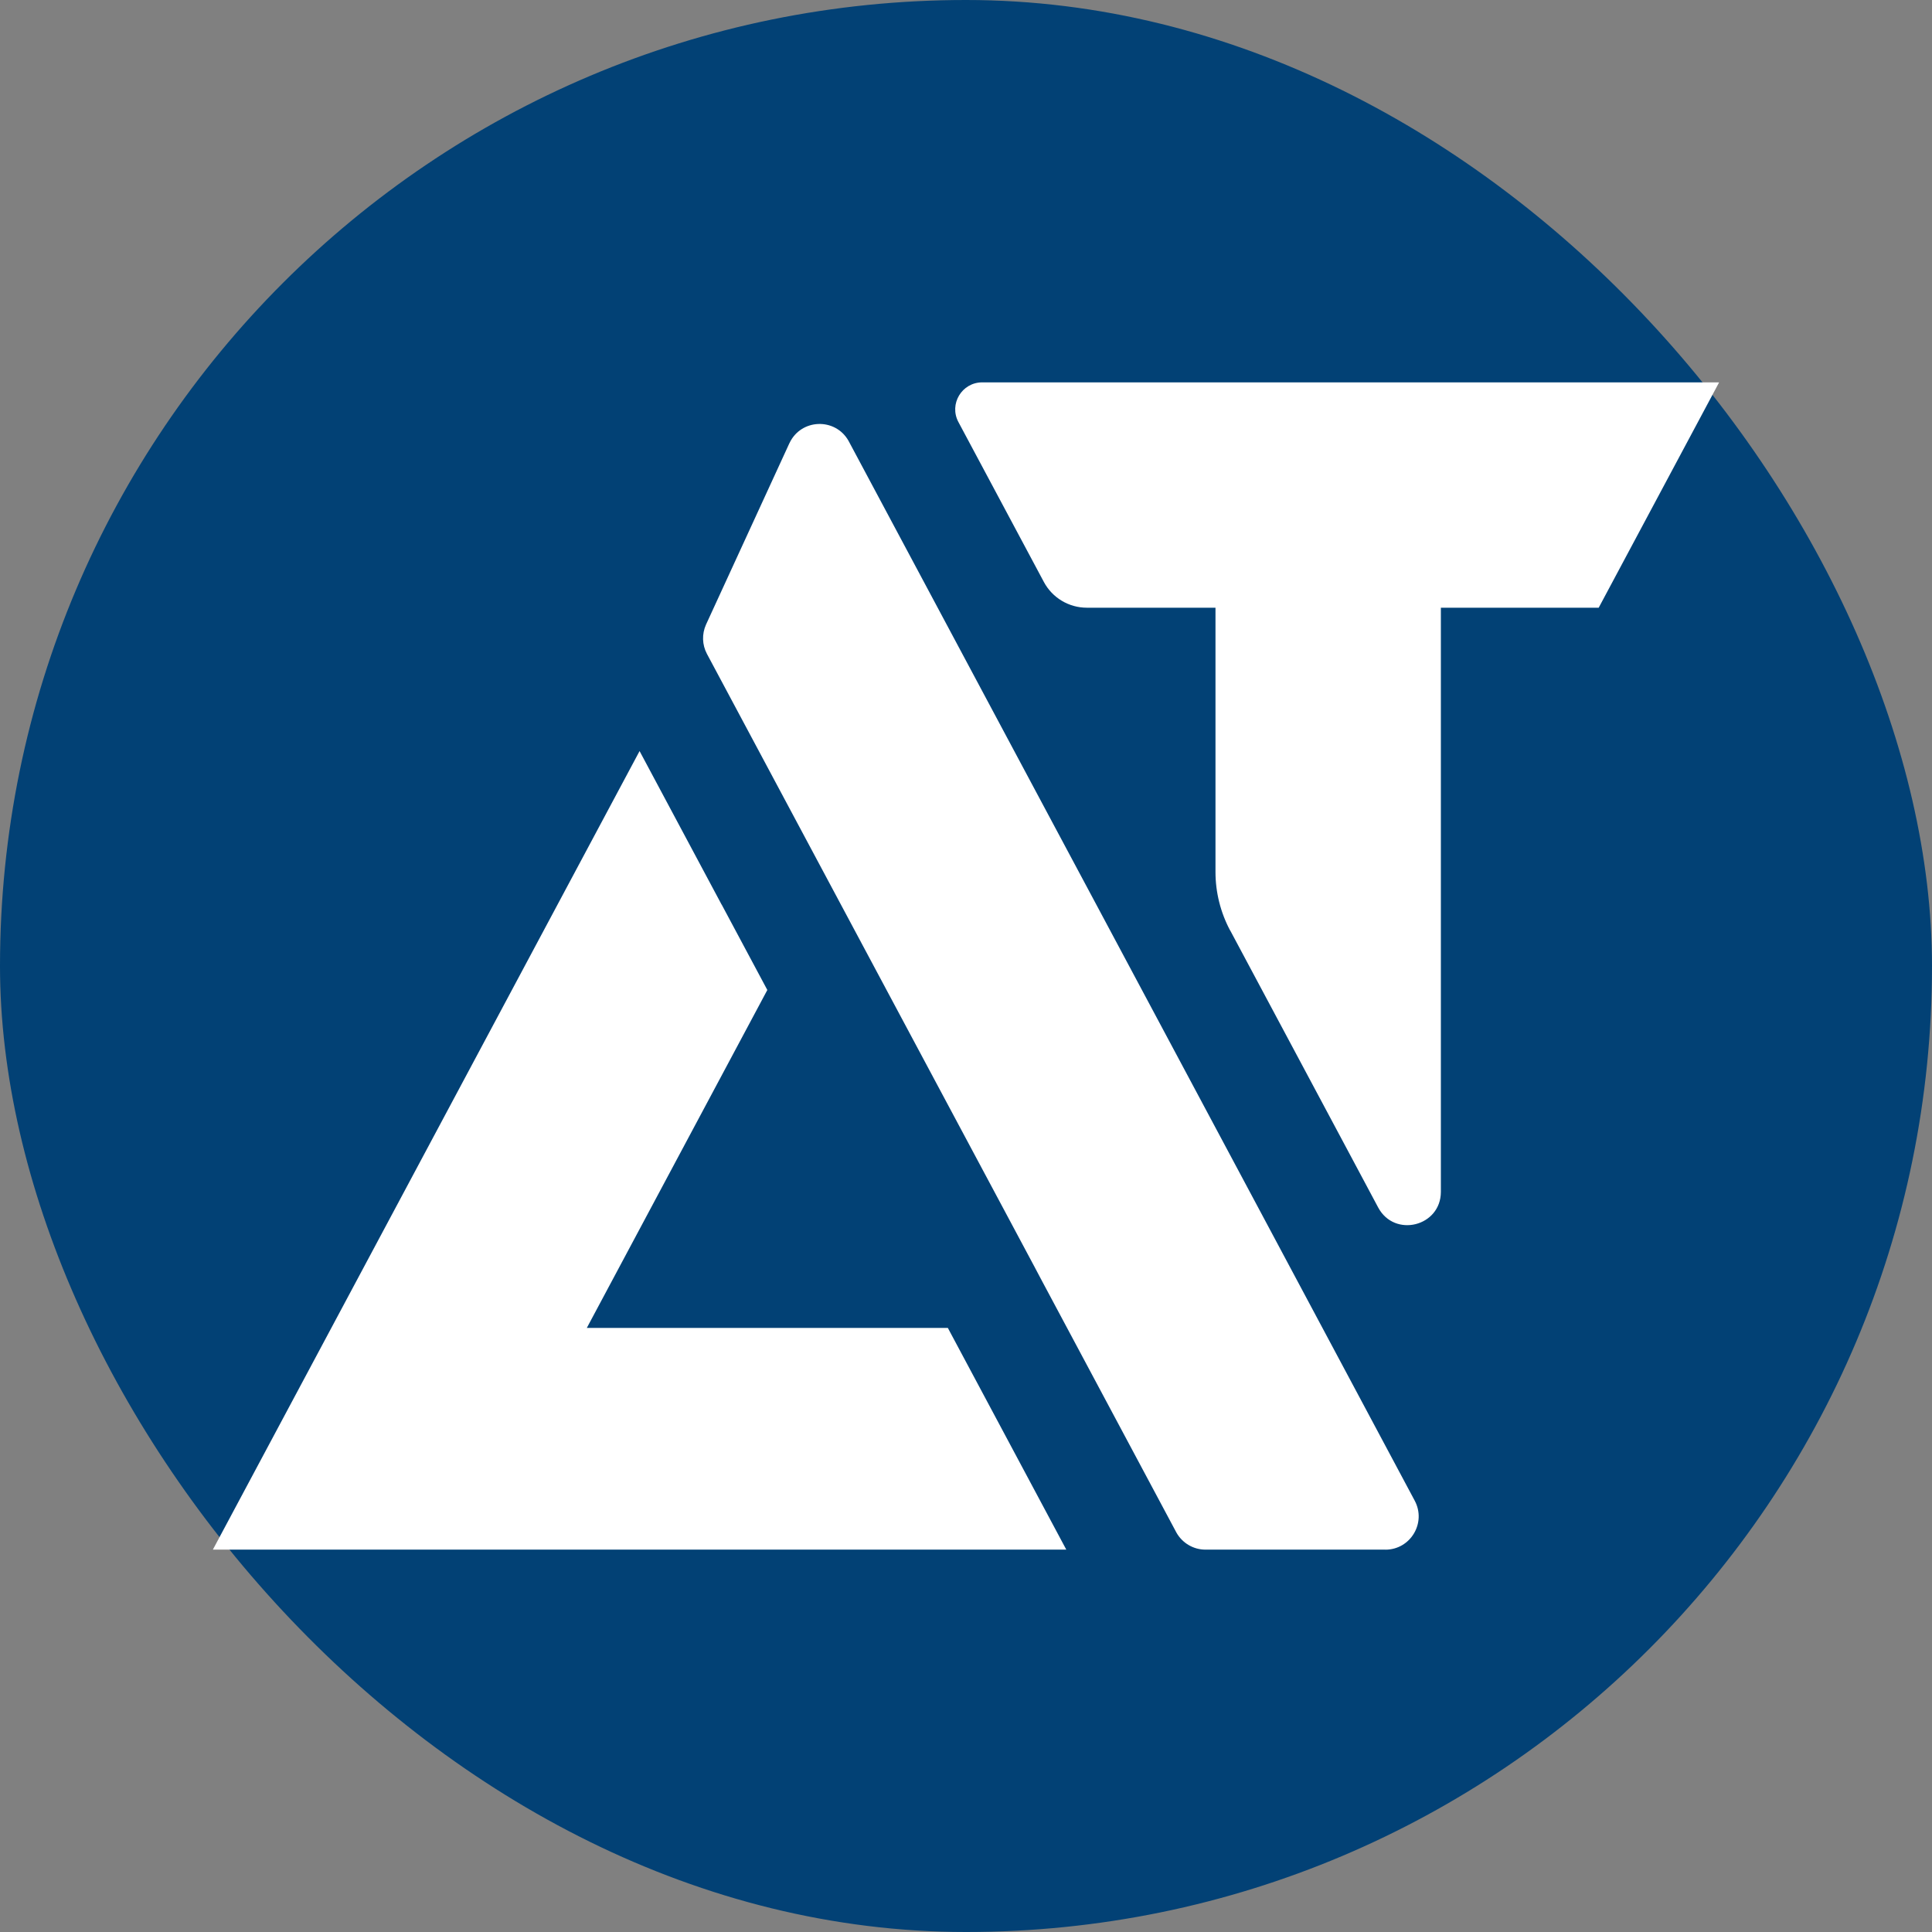
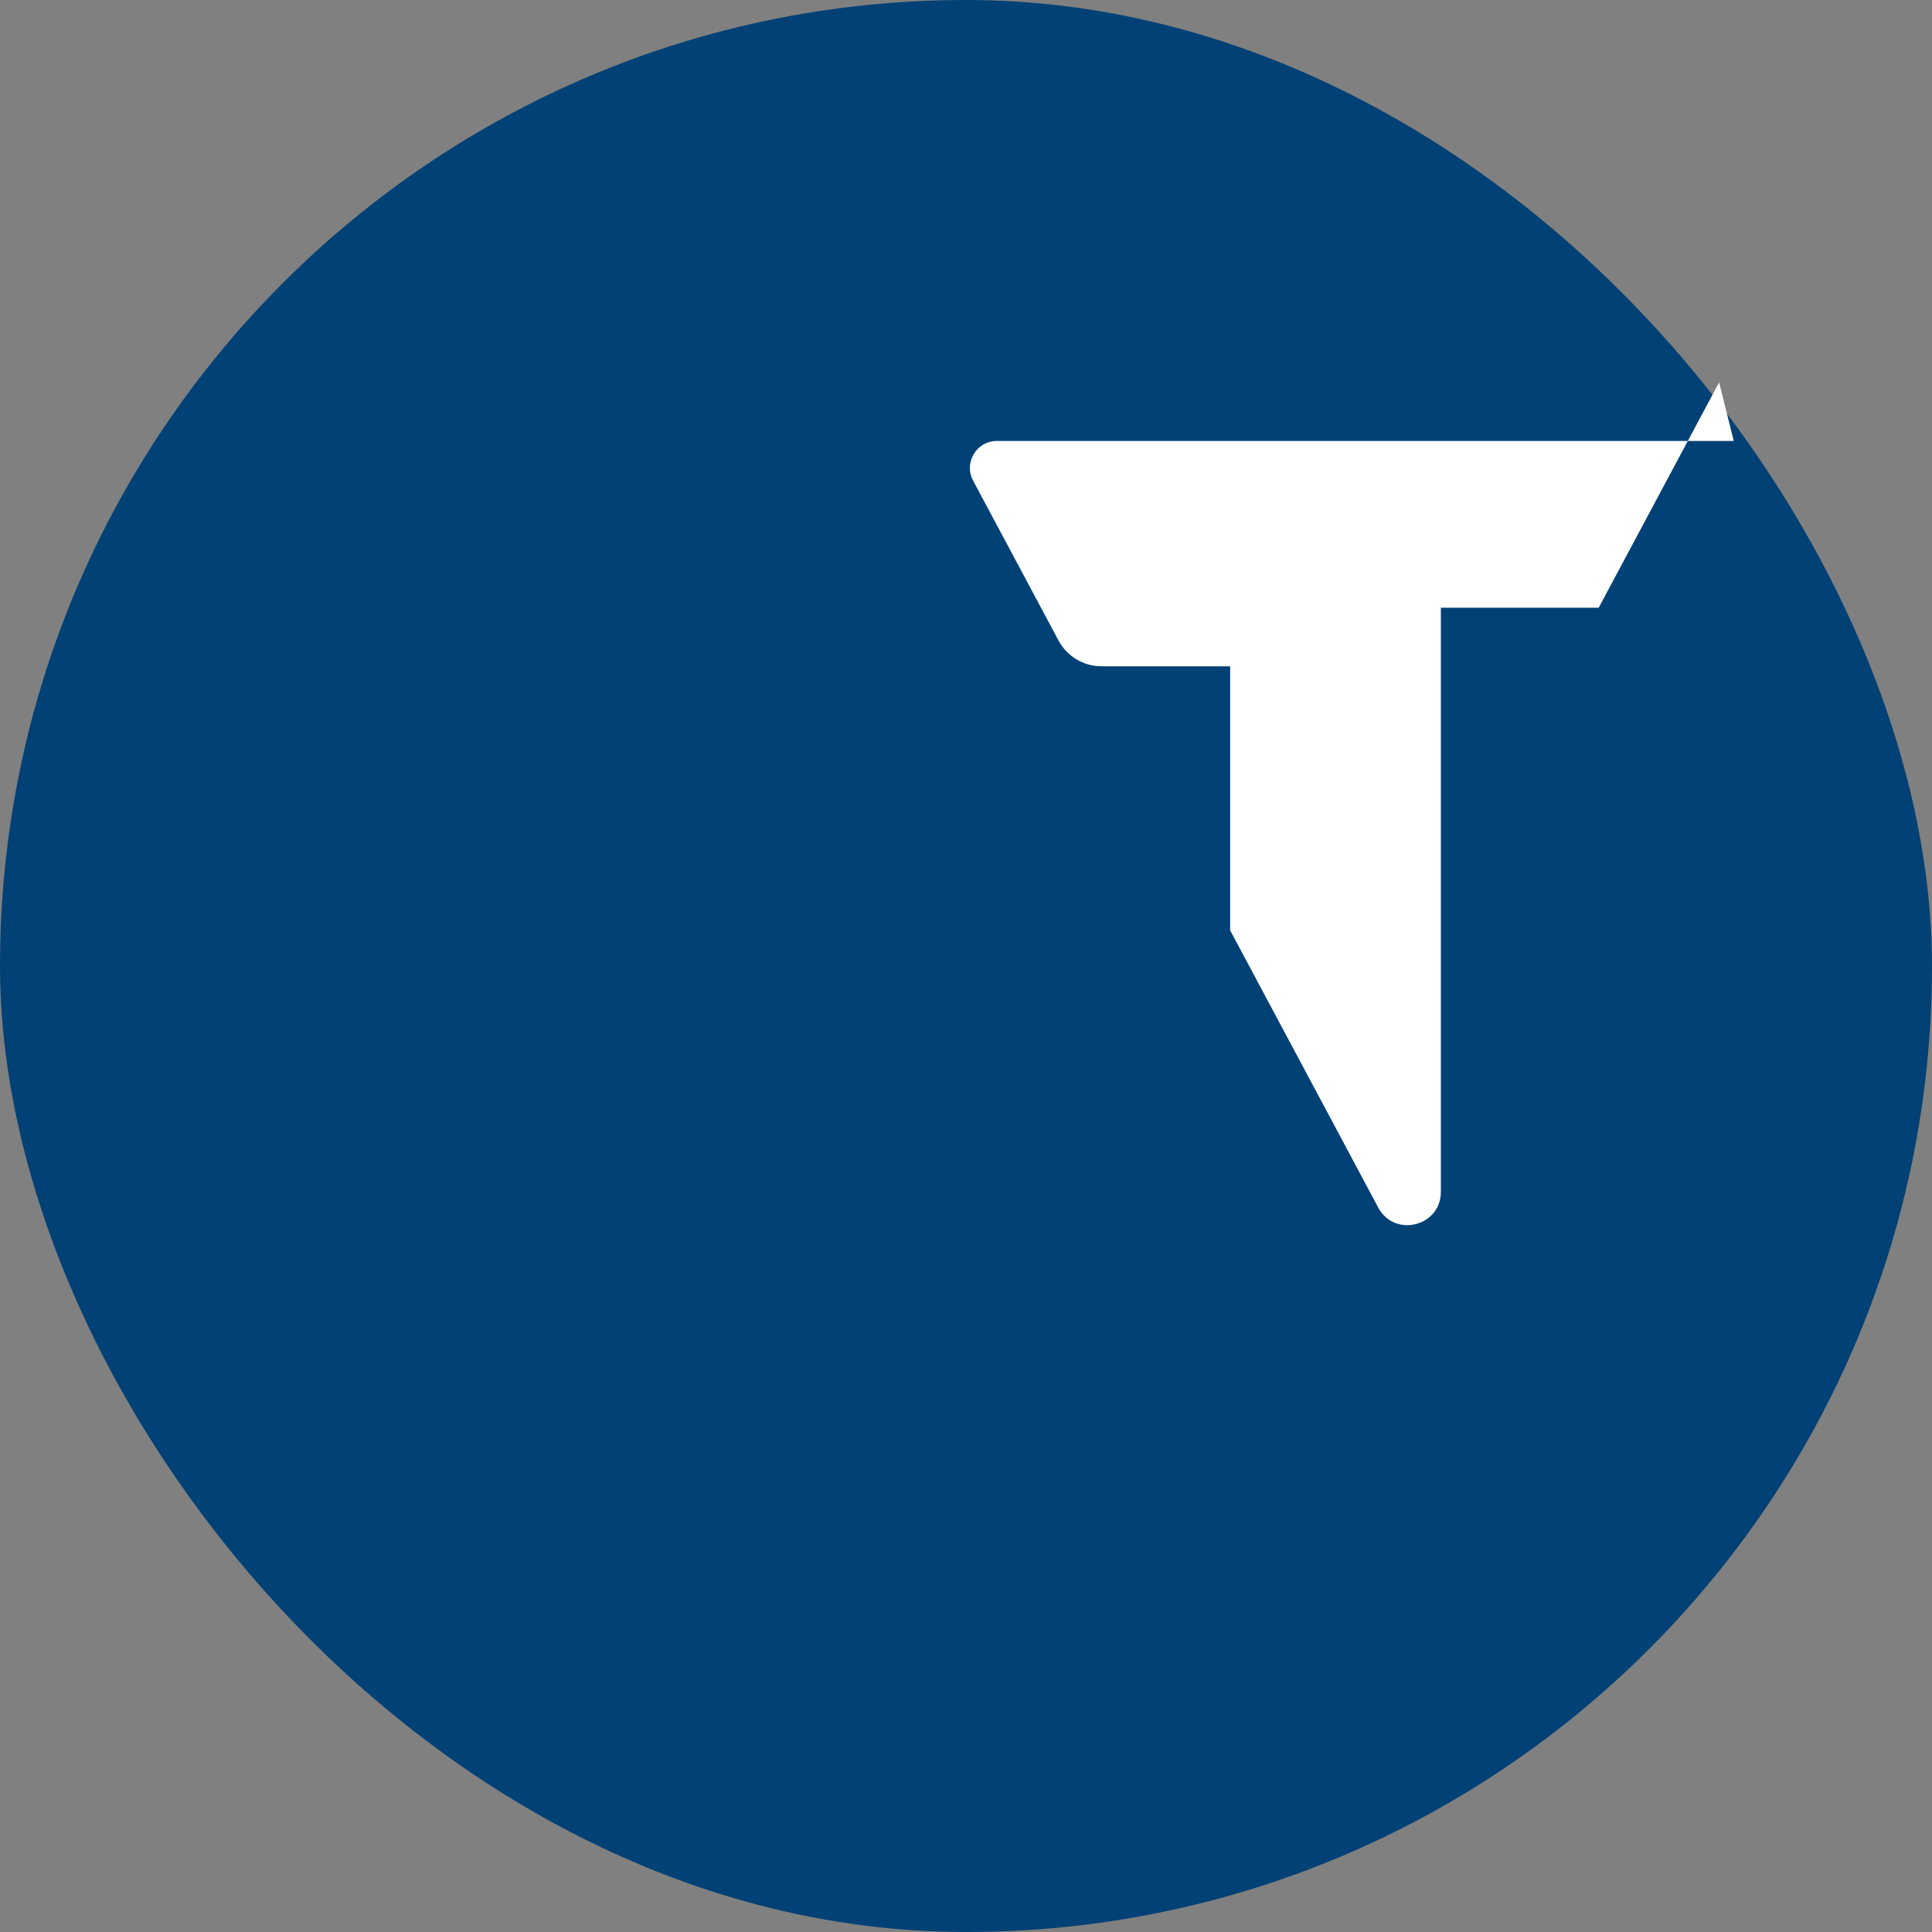
<svg xmlns="http://www.w3.org/2000/svg" id="Warstwa_1" data-name="Warstwa 1" viewBox="0 0 497.7 497.7">
  <rect x="0" y="0" width="497.7" height="497.7" fill="#808080" stroke="none" />
  <defs>
    <style>
      .cls-1 {
        fill: #fff;
      }

      .cls-2 {
        fill: #024175;
      }
    </style>
  </defs>
  <rect class="cls-2" x="0" y="0" width="497.7" height="497.7" rx="248.85" ry="248.85" />
  <g>
-     <path class="cls-1" d="M356.89,399.2h-46.35c-3.13,0-6-1.71-7.51-4.44l-34.65-64.86-1.68-3.17-.04-.08-8.11-15.18-41-76.71-35.45-66.34c-1.23-2.33-1.31-5.09-.23-7.51l21.47-46.7s.03-.07.05-.09c2.97-6.27,11.75-6.59,15.18-.59l51.4,96.21,11.91,22.28,42.02,78.65,40.54,75.91c3.06,5.72-1.08,12.63-7.56,12.63Z" />
-     <path class="cls-1" d="M442.86,98.5l-31.02,58.05h-40.66v150.47c0,8.93-11.94,11.92-16.15,4.04h0s-7.59-14.22-7.59-14.22l-30.52-57.13h-.02c-2.48-4.64-3.78-9.83-3.78-15.09v-68.07s-33.14,0-33.14,0c-4.63,0-8.89-2.55-11.07-6.63l-22.01-41.19c-2.48-4.63.88-10.23,6.13-10.23h189.82Z" />
-     <polygon class="cls-1" points="274.68 399.19 54.84 399.19 85.36 342.08 102.14 310.68 156.06 209.76 164.76 193.48 185.89 233.03 185.91 233.03 197.67 255.03 151.17 342.08 244.17 342.08 274.68 399.19" />
+     <path class="cls-1" d="M442.86,98.5l-31.02,58.05h-40.66v150.47c0,8.93-11.94,11.92-16.15,4.04h0s-7.59-14.22-7.59-14.22l-30.52-57.13h-.02v-68.07s-33.14,0-33.14,0c-4.63,0-8.89-2.55-11.07-6.63l-22.01-41.19c-2.48-4.63.88-10.23,6.13-10.23h189.82Z" />
  </g>
</svg>